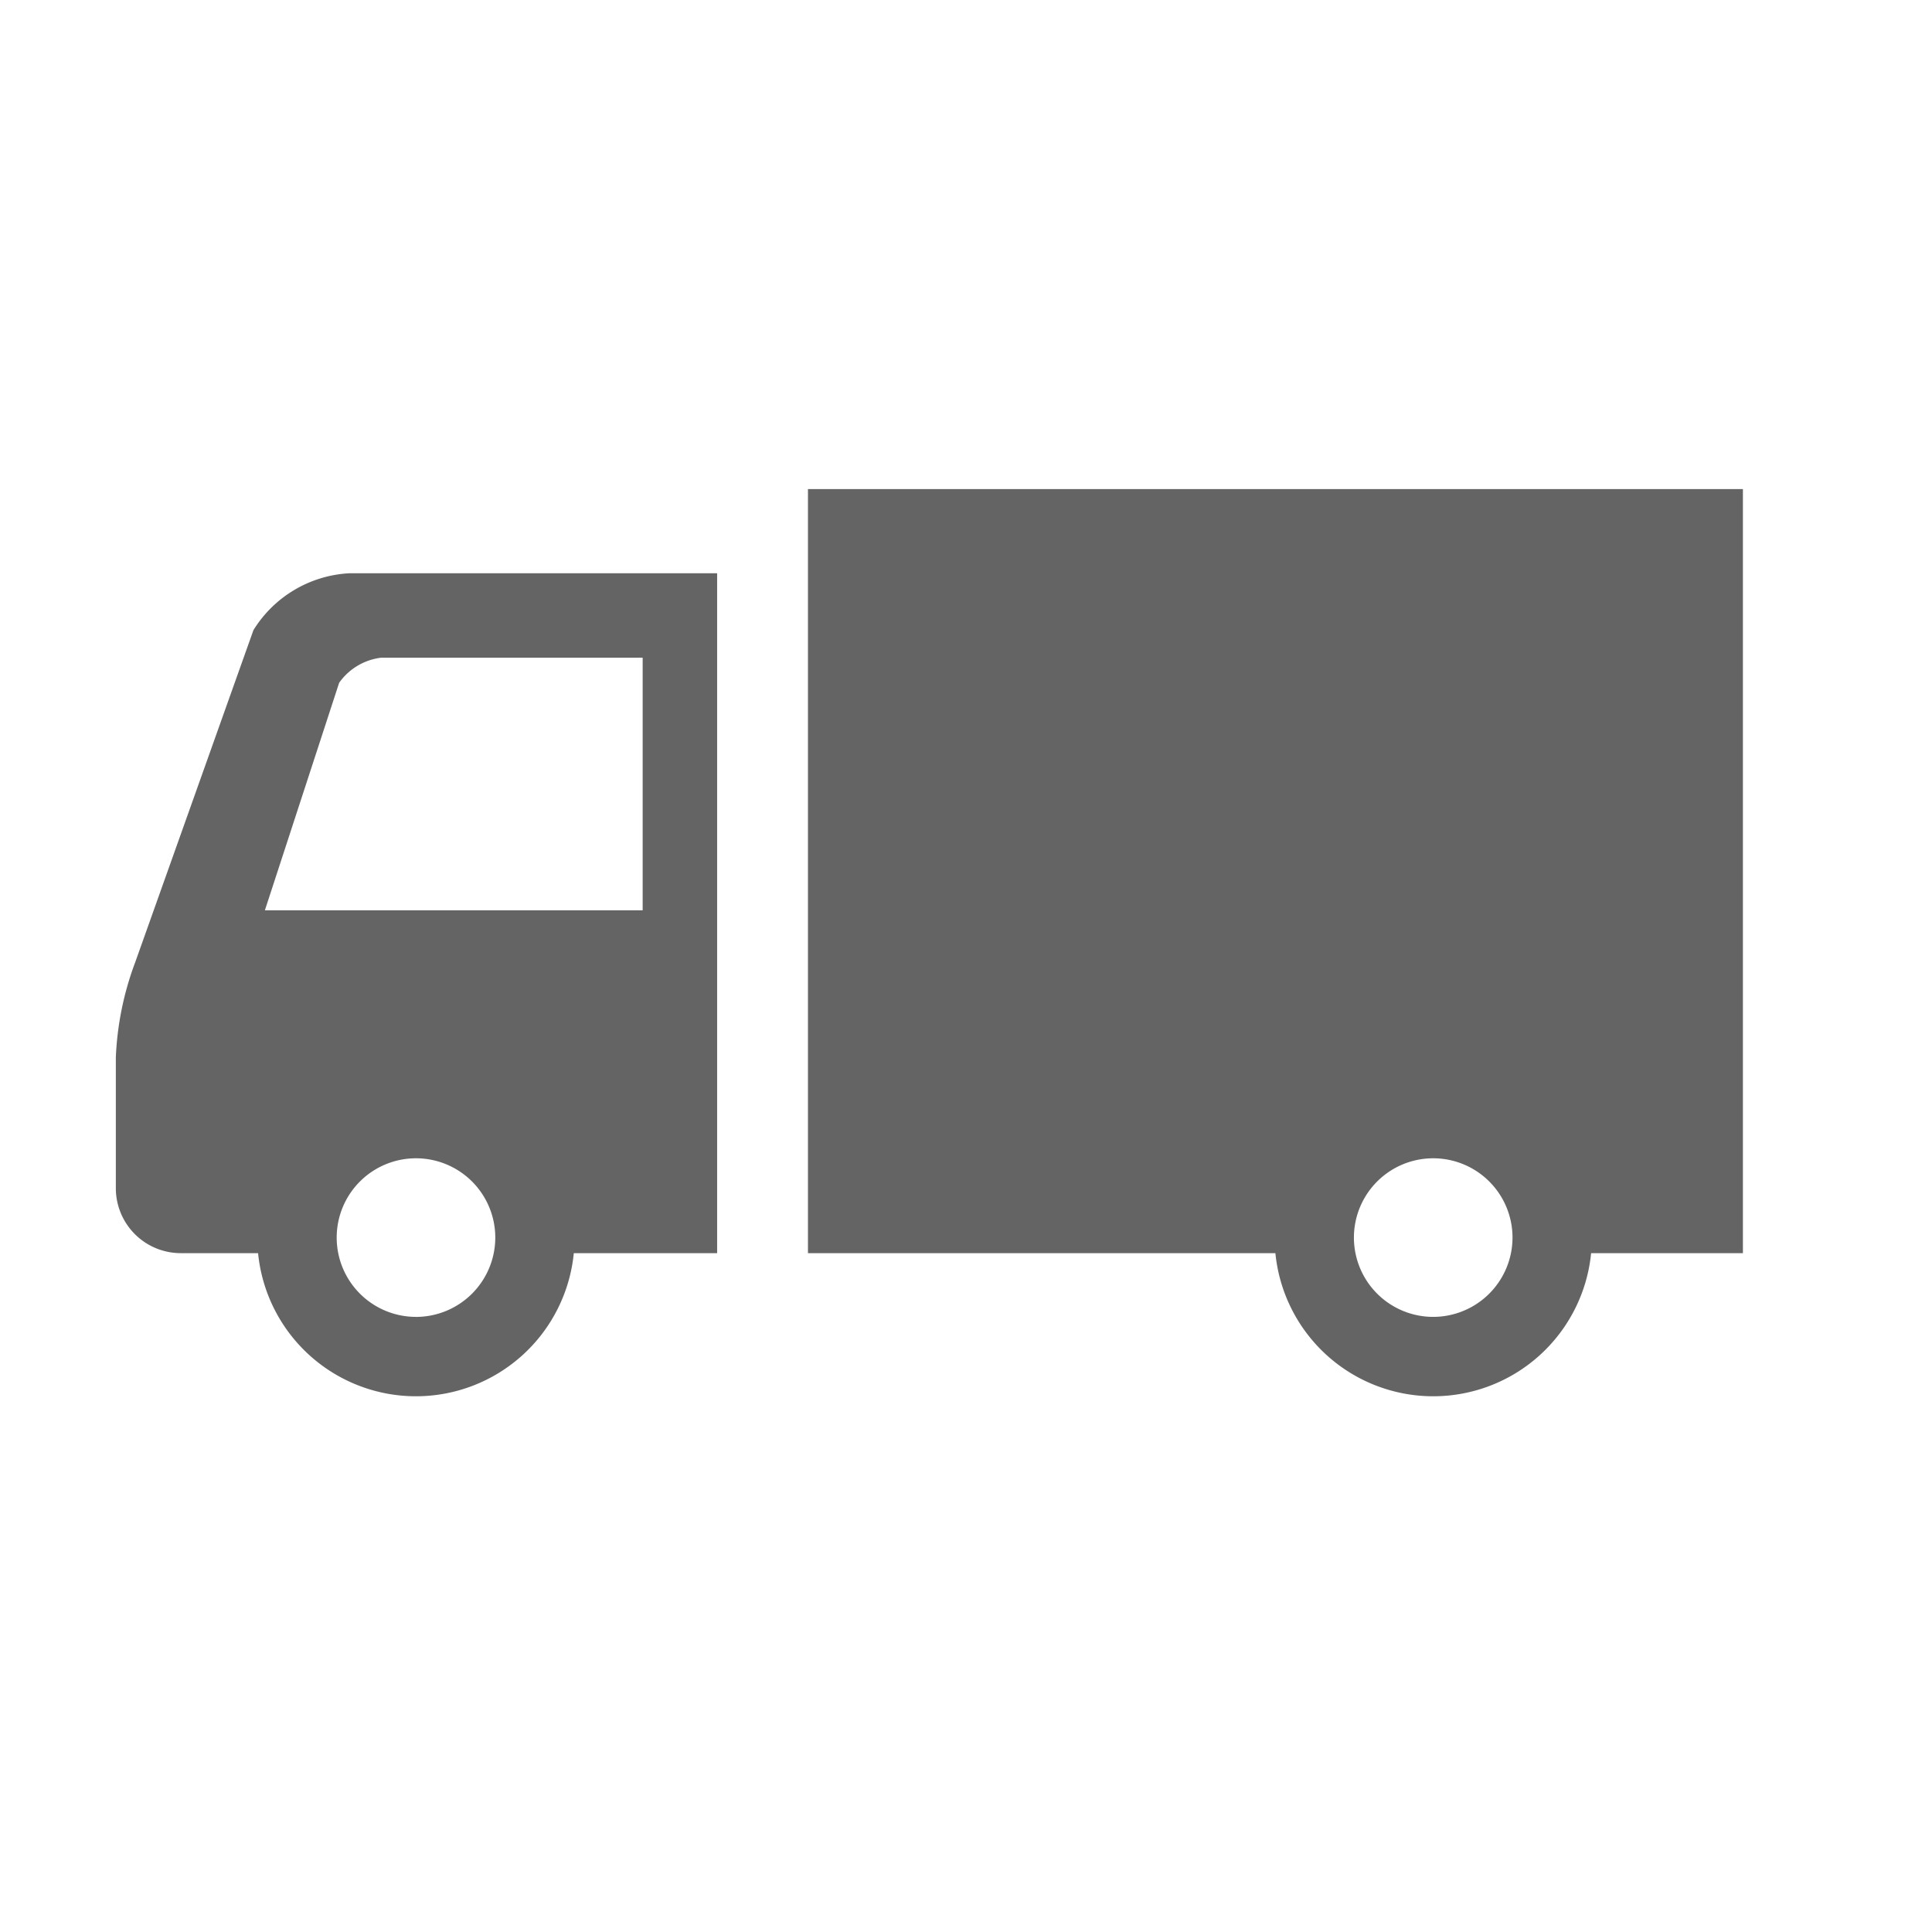
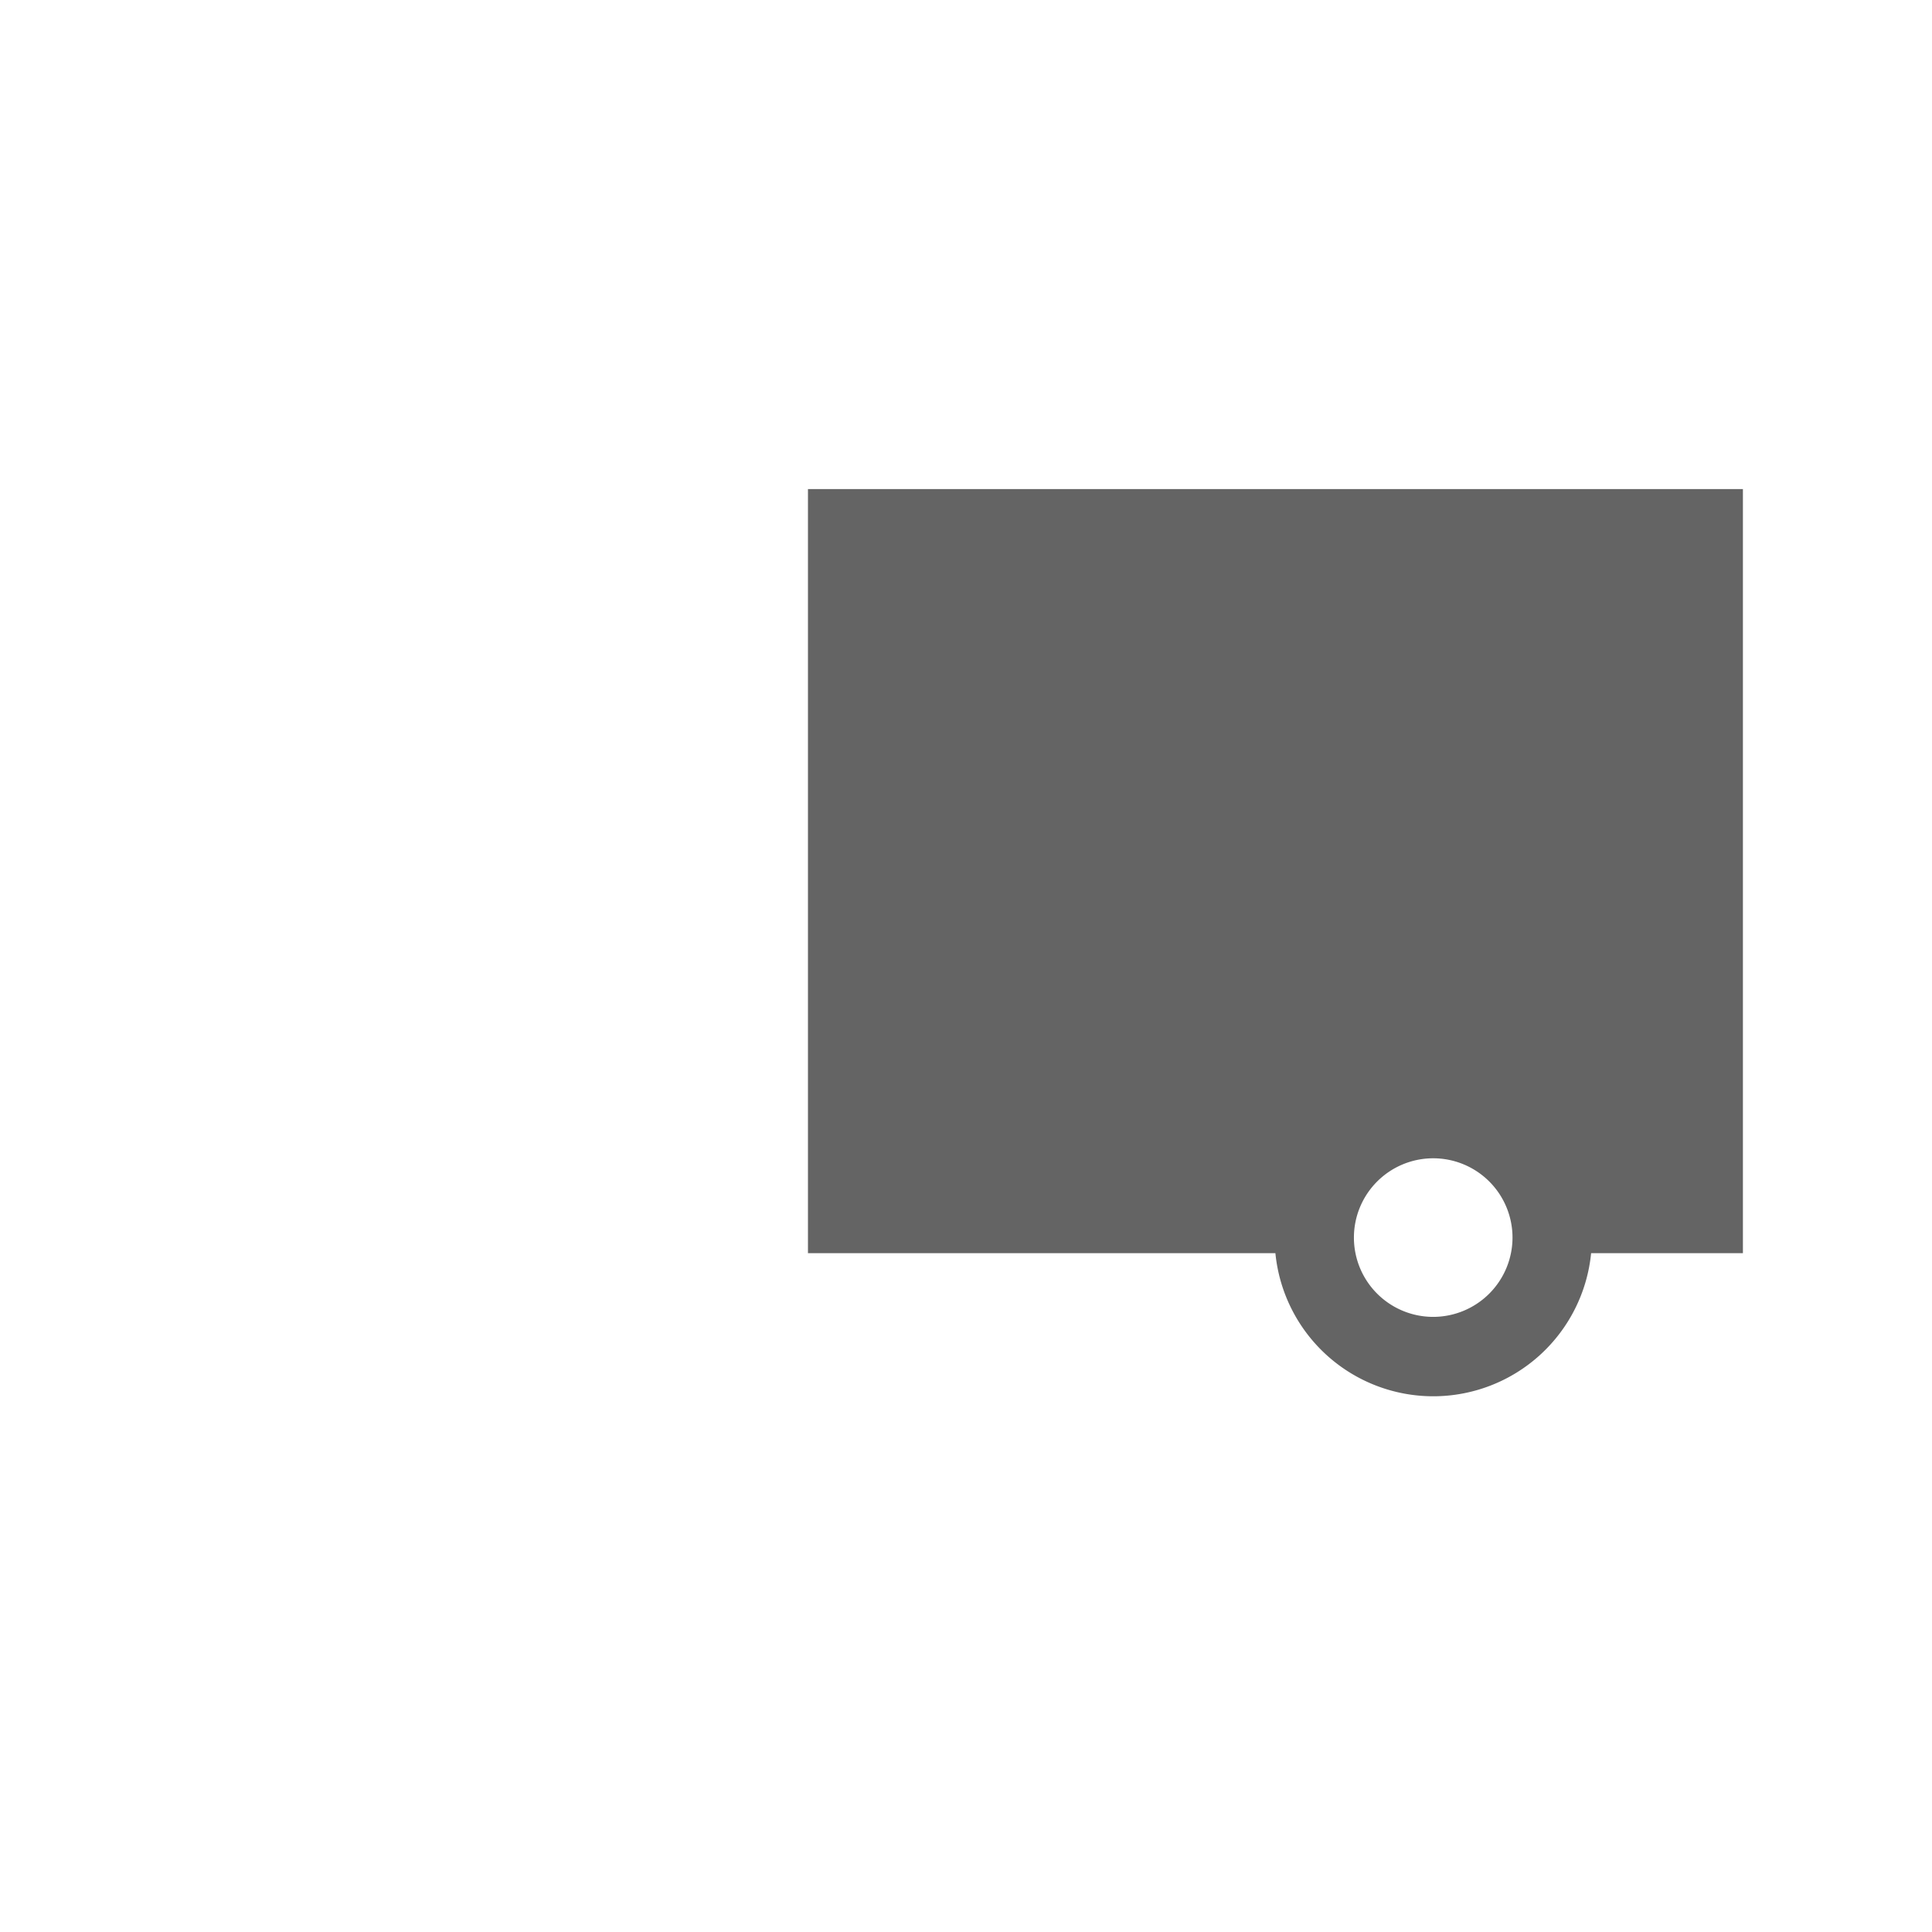
<svg xmlns="http://www.w3.org/2000/svg" width="70" height="70" viewBox="0 0 70 70">
  <defs>
    <clipPath id="clip-path">
      <rect id="長方形_10654" data-name="長方形 10654" width="70" height="70" transform="translate(79.803 62.803)" fill="#646464" stroke="#707070" stroke-width="1" />
    </clipPath>
  </defs>
  <g id="マスクグループ_169" data-name="マスクグループ 169" transform="translate(-79.803 -62.803)" clip-path="url(#clip-path)">
    <g id="トラックのフリーアイコン" transform="translate(84 -32.727)">
-       <path id="パス_4960" data-name="パス 4960" d="M4.985,141.811.7,153.849A11.1,11.1,0,0,0,0,157.29v4.747a2.353,2.353,0,0,0,2.346,2.346H5.154a5.747,5.747,0,0,0,11.439,0h5.193V139.75H8.449A4.355,4.355,0,0,0,4.985,141.811Zm5.888,24.881a2.873,2.873,0,1,1,2.875-2.875A2.876,2.876,0,0,1,10.872,166.693Zm8.215-23.884v9.154H5.4l2.691-8.244a2.182,2.182,0,0,1,1.529-.91h9.471Z" transform="translate(0 -23.449)" fill="#646464" />
      <path id="パス_4961" data-name="パス 4961" d="M217.8,113.25v27.684h16.936a5.747,5.747,0,0,0,11.439,0h5.5V113.25Zm22.652,29.993a2.873,2.873,0,1,1,2.875-2.875A2.876,2.876,0,0,1,240.449,143.243Z" transform="translate(-192.723 0)" fill="#646464" />
    </g>
  </g>
</svg>